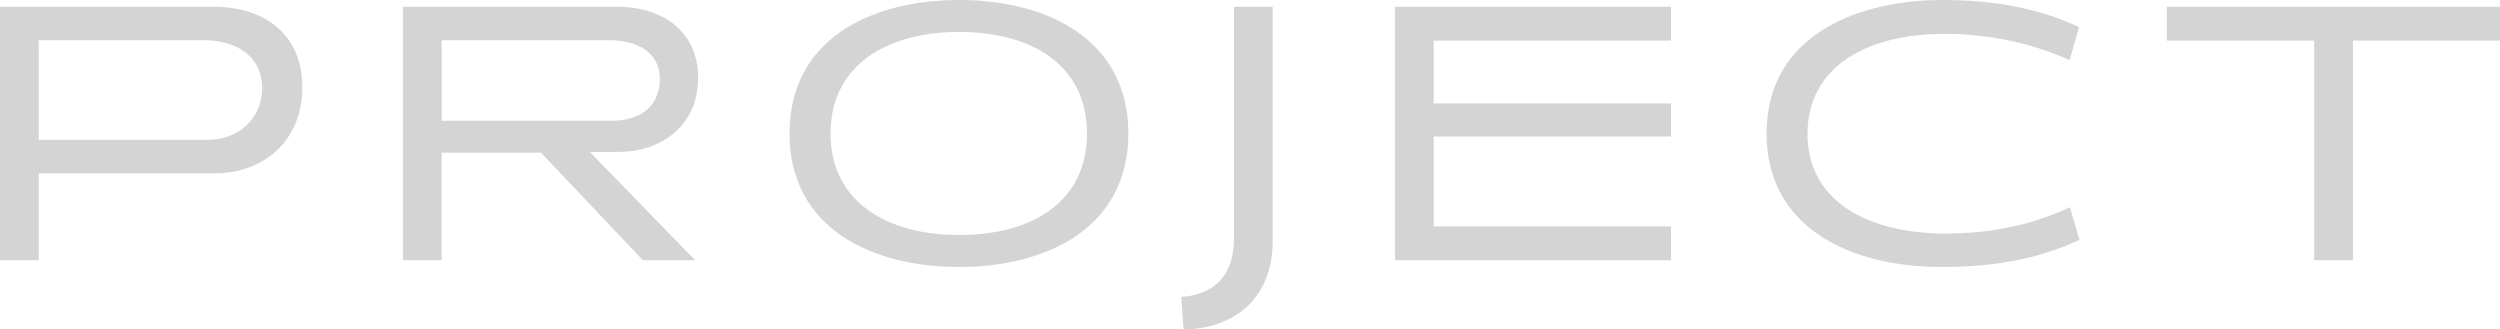
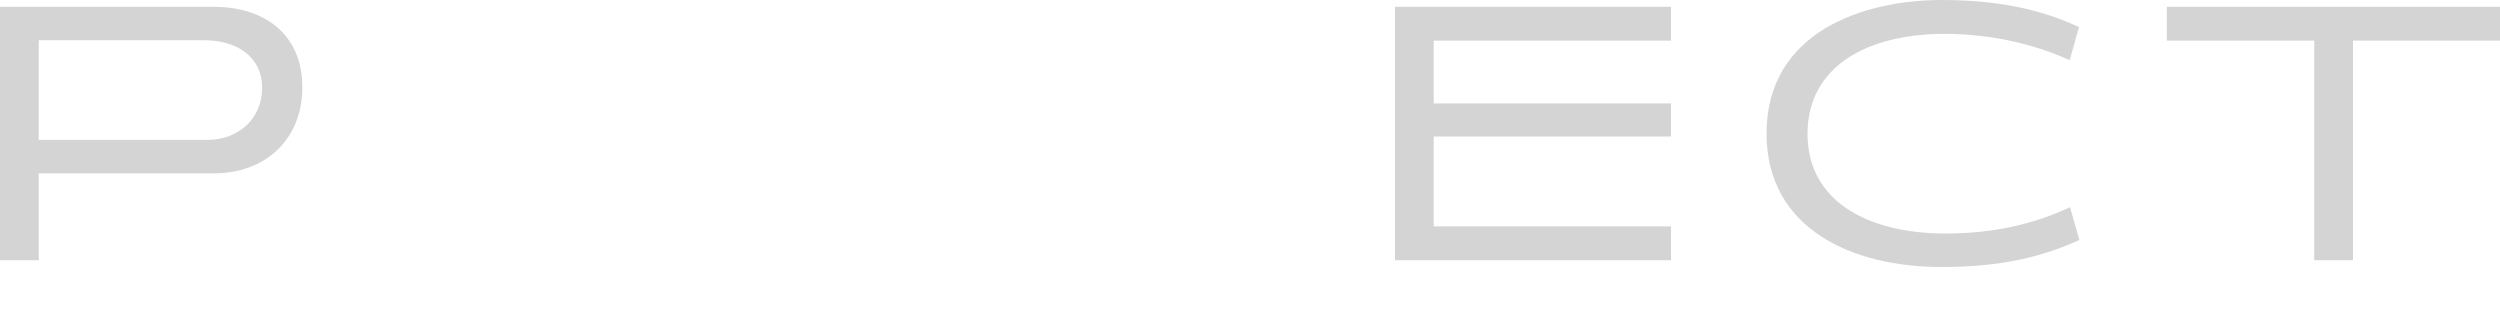
<svg xmlns="http://www.w3.org/2000/svg" id="_レイヤー_2" data-name="レイヤー 2" viewBox="0 0 1816.23 239.32">
  <defs>
    <style>
      .cls-1 {
        fill: #d5d4d5;
      }
    </style>
  </defs>
  <g id="_レイヤー_1-2" data-name="レイヤー 1">
    <g>
      <path class="cls-1" d="M155.72,125.94H28.14v63.11H0V4.92h155.17c36.61,0,64.47,19.67,64.47,58.46s-27.87,62.56-63.93,62.56ZM148.07,29.23H28.14v72.4h122.39c23.22,0,39.89-15.85,39.89-37.7,0-22.95-18.58-34.7-42.34-34.7Z" />
-       <path class="cls-1" d="M467.04,189.05l-74.04-78.13h-72.12v78.13h-28.14V4.92h155.99c31.69,0,58.46,17.21,58.46,51.63s-26.23,53.82-58.19,53.82h-20.49l76.49,78.68h-37.97ZM442.73,29.23h-121.84v58.46h124.3c15.57,0,34.15-7.1,34.15-30.6,0-18.58-15.85-27.87-36.61-27.87Z" />
-       <path class="cls-1" d="M696.79,193.97c-63.38,0-123.21-28.14-123.21-96.98S633.14,0,696.79,0s122.94,28.41,122.94,96.98-59.28,96.98-122.94,96.98ZM696.79,23.22c-53,0-93.43,24.59-93.43,73.76s40.43,73.76,93.43,73.76,92.89-24.04,92.89-73.76-40.16-73.76-92.89-73.76Z" />
-       <path class="cls-1" d="M924.6,174.84c0,37.97-22.67,60.65-57.92,64.2-1.91.27-5.46.27-6.83.27l-1.64-23.77c2.46,0,4.92-.27,7.65-.82,19.94-4.1,30.6-18.3,30.6-41.25V4.92h28.14v169.93Z" />
      <path class="cls-1" d="M1013.44,189.05V4.92h200.52v24.59h-172.39v45.62h172.39v24.04h-172.39v65.29h172.39v24.59h-200.52Z" />
      <path class="cls-1" d="M1410.41,193.97c-65.02,0-127.03-27.87-127.03-96.98,0-74.04,70.76-96.98,127.03-96.98,36.88,0,69.67,5.46,99.99,19.67l-6.83,24.04c-26.77-12.29-59.01-19.12-90.7-19.12-56.55,0-99.72,23.77-99.72,72.67s43.71,72.12,99.44,72.4c36.06,0,64.75-6.83,91.25-19.12l6.83,23.77c-27.59,12.57-57.64,19.67-100.26,19.67Z" />
      <path class="cls-1" d="M1709.42,29.5v159.54h-28.14V29.5h-107.09V4.92h242.05v24.59h-106.82Z" />
    </g>
  </g>
</svg>